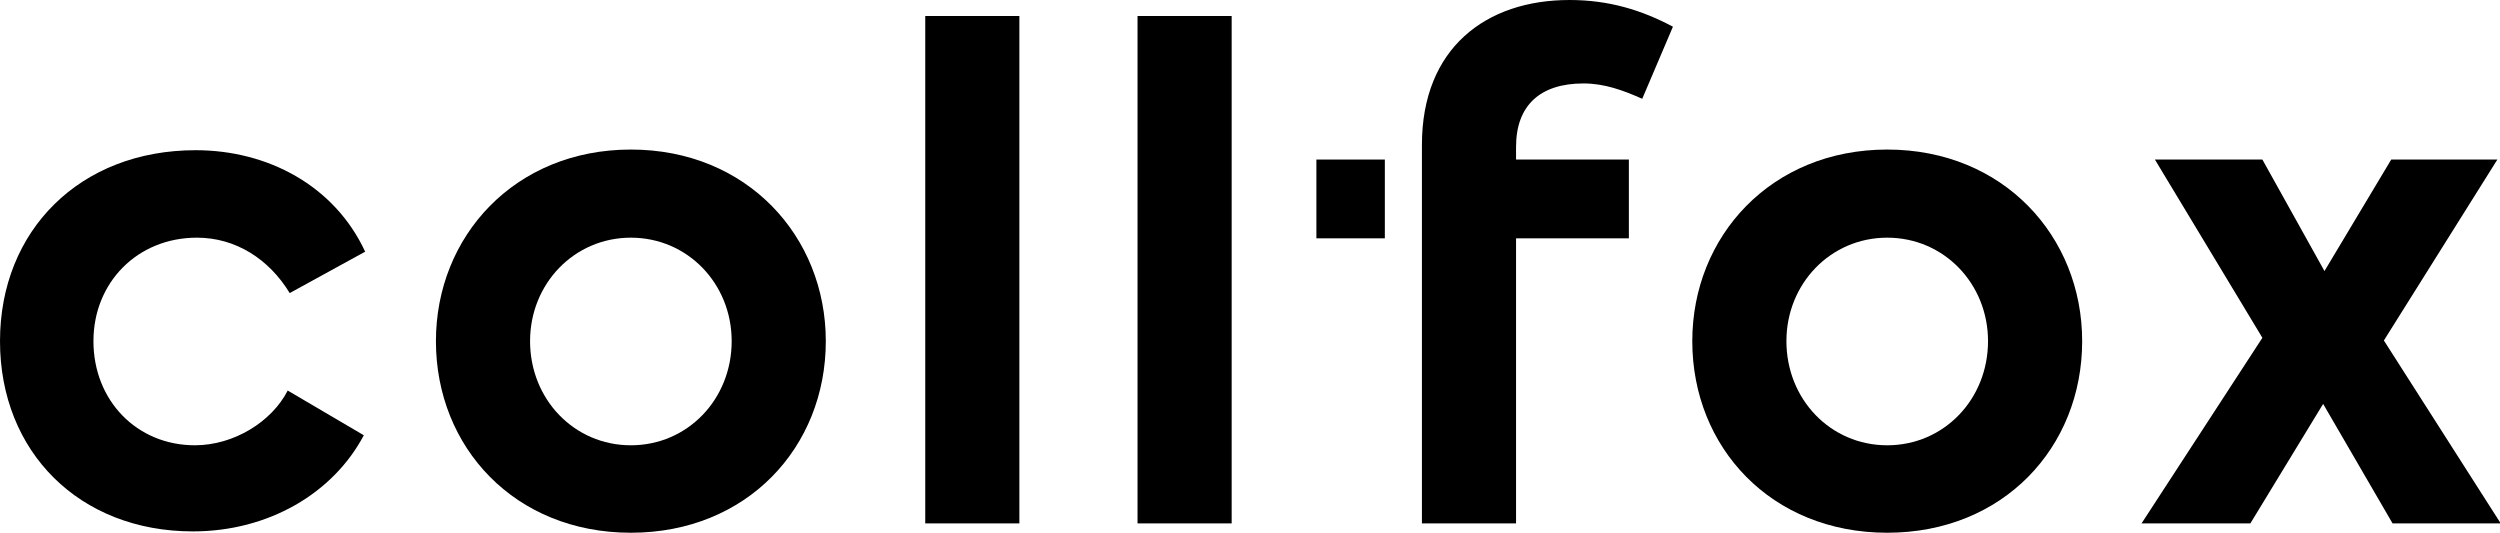
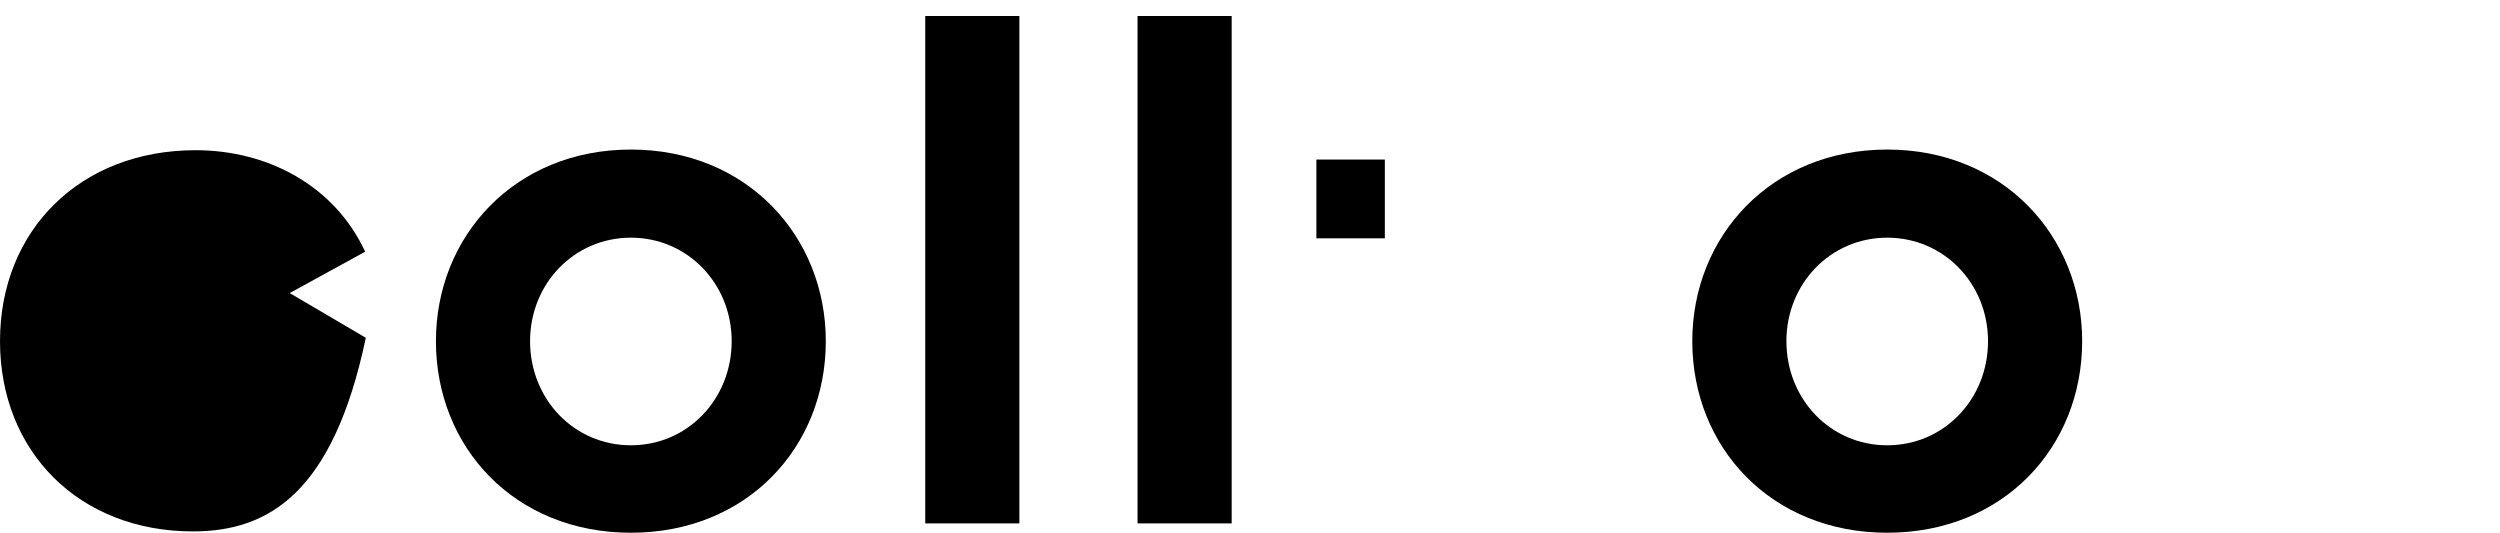
<svg xmlns="http://www.w3.org/2000/svg" xmlns:ns1="http://sodipodi.sourceforge.net/DTD/sodipodi-0.dtd" xmlns:ns2="http://www.inkscape.org/namespaces/inkscape" version="1.1" id="Ebene_1" x="0px" y="0px" viewBox="0 0 200 42.607" xml:space="preserve" ns1:docname="logo.svg" width="200" height="42.607" ns2:version="1.0.1 (3bc2e813f5, 2020-09-07)">
  <defs id="defs51" />
  <ns1:namedview pagecolor="#ffffff" bordercolor="#666666" borderopacity="1" objecttolerance="10" gridtolerance="10" guidetolerance="10" ns2:pageopacity="0" ns2:pageshadow="2" ns2:window-width="1920" ns2:window-height="1017" id="namedview49" showgrid="false" fit-margin-top="0" fit-margin-left="0" fit-margin-right="0" fit-margin-bottom="0" ns2:zoom="5.0078604" ns2:cx="99.999999" ns2:cy="21.249428" ns2:window-x="-8" ns2:window-y="-8" ns2:window-maximized="1" ns2:current-layer="Ebene_1" />
  <g id="g36" transform="scale(0.989)">
    <g id="g30">
      <g id="g4">
-         <path d="M 0,27.595 C 0,18.631 6.48,12.15 15.822,12.15 c 5.832,0 11.232,2.862 13.716,8.208 l -6.103,3.349 c -1.674,-2.755 -4.374,-4.482 -7.506,-4.482 -4.806,0 -8.37,3.618 -8.37,8.37 0,4.806 3.51,8.424 8.208,8.424 3.132,0 6.21,-1.89 7.506,-4.428 l 6.156,3.618 C 26.945,39.907 21.707,42.985 15.605,42.985 6.426,42.985 0,36.559 0,27.595 Z" id="path2" />
+         <path d="M 0,27.595 C 0,18.631 6.48,12.15 15.822,12.15 c 5.832,0 11.232,2.862 13.716,8.208 l -6.103,3.349 l 6.156,3.618 C 26.945,39.907 21.707,42.985 15.605,42.985 6.426,42.985 0,36.559 0,27.595 Z" id="path2" />
      </g>
      <g id="g8">
        <path d="m 35.262,27.595 c 0,-8.479 6.372,-15.498 15.768,-15.498 9.396,0 15.769,7.02 15.769,15.498 0,8.586 -6.373,15.498 -15.769,15.498 -9.396,0 -15.768,-6.912 -15.768,-15.498 z m 23.923,0 c 0,-4.645 -3.564,-8.37 -8.154,-8.37 -4.59,0 -8.154,3.726 -8.154,8.37 0,4.698 3.564,8.424 8.154,8.424 4.59,0 8.154,-3.726 8.154,-8.424 z" id="path6" />
      </g>
      <g id="g12">
        <path d="M 74.843,42.337 V 1.296 h 7.614 v 41.041 z" id="path10" />
      </g>
      <g id="g16">
        <path d="M 92.015,42.337 V 1.296 h 7.614 v 41.041 z" id="path14" />
      </g>
      <g id="g20">
-         <path d="m 122.633,11.881 v 1.025 h 9.126 v 6.372 h -9.126 v 23.059 h -7.614 v -23.059 0 -6.372 0 -1.188 C 115.019,3.888 120.203,0 126.953,0 c 3.186,0 5.832,0.81 8.37,2.16 l -2.484,5.832 C 131.273,7.29 129.761,6.75 128.087,6.75 c -3.51,0 -5.454,1.782 -5.454,5.131 z" id="path18" />
-       </g>
+         </g>
      <g id="g24">
        <path d="m 136.889,27.595 c 0,-8.479 6.372,-15.498 15.768,-15.498 9.396,0 15.769,7.02 15.769,15.498 0,8.586 -6.373,15.498 -15.769,15.498 -9.396,0 -15.768,-6.912 -15.768,-15.498 z m 23.922,0 c 0,-4.645 -3.564,-8.37 -8.154,-8.37 -4.59,0 -8.154,3.726 -8.154,8.37 0,4.698 3.564,8.424 8.154,8.424 4.59,0 8.154,-3.726 8.154,-8.424 z" id="path22" />
      </g>
      <g id="g28">
-         <path d="m 193.534,42.337 -5.616,-9.666 -5.886,9.666 h -8.802 l 9.774,-15.013 -8.694,-14.418 h 8.694 l 5.022,9.019 5.4,-9.019 h 8.586 l -9.18,14.635 9.45,14.796 z" id="path26" />
-       </g>
+         </g>
    </g>
    <g id="g34">
      <polyline points="112.019,19.278 106.483,19.278 106.483,12.906 112.019,12.906   " id="polyline32" />
    </g>
  </g>
  <g id="g38" transform="scale(0.989)">
</g>
  <g id="g40" transform="scale(0.989)">
</g>
  <g id="g42" transform="scale(0.989)">
</g>
  <g id="g44" transform="scale(0.989)">
</g>
  <g id="g46" transform="scale(0.989)">
</g>
</svg>